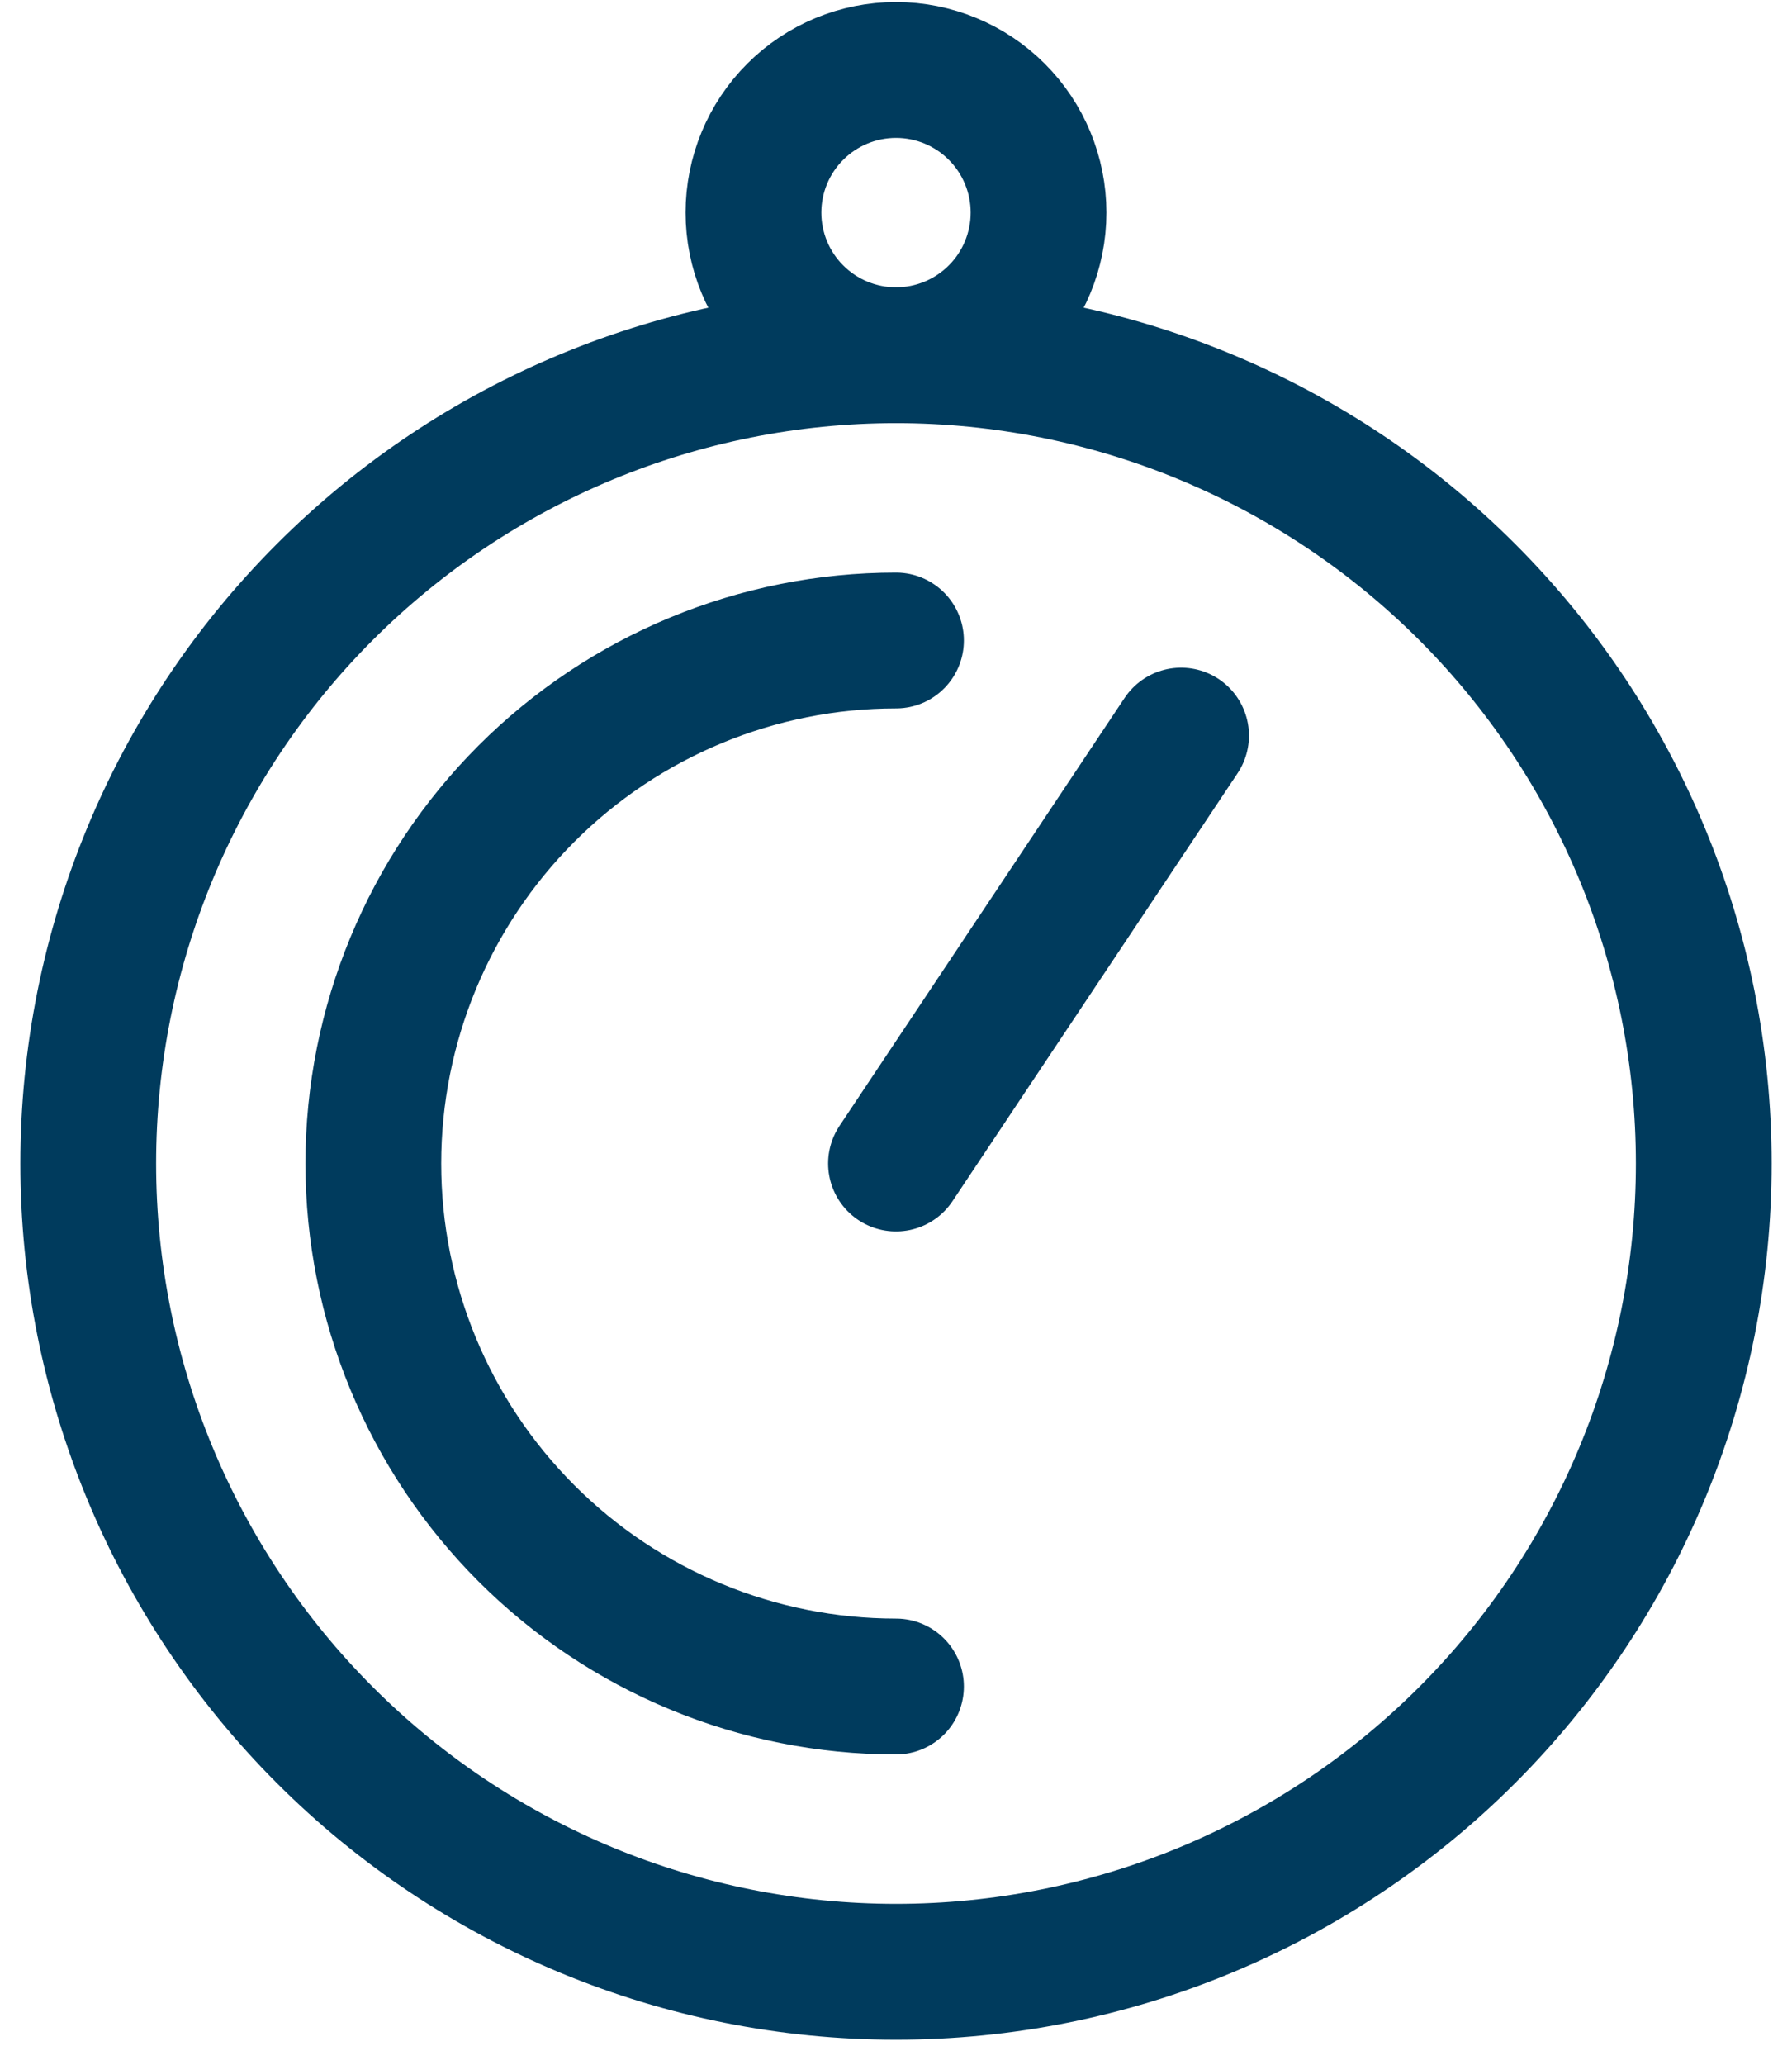
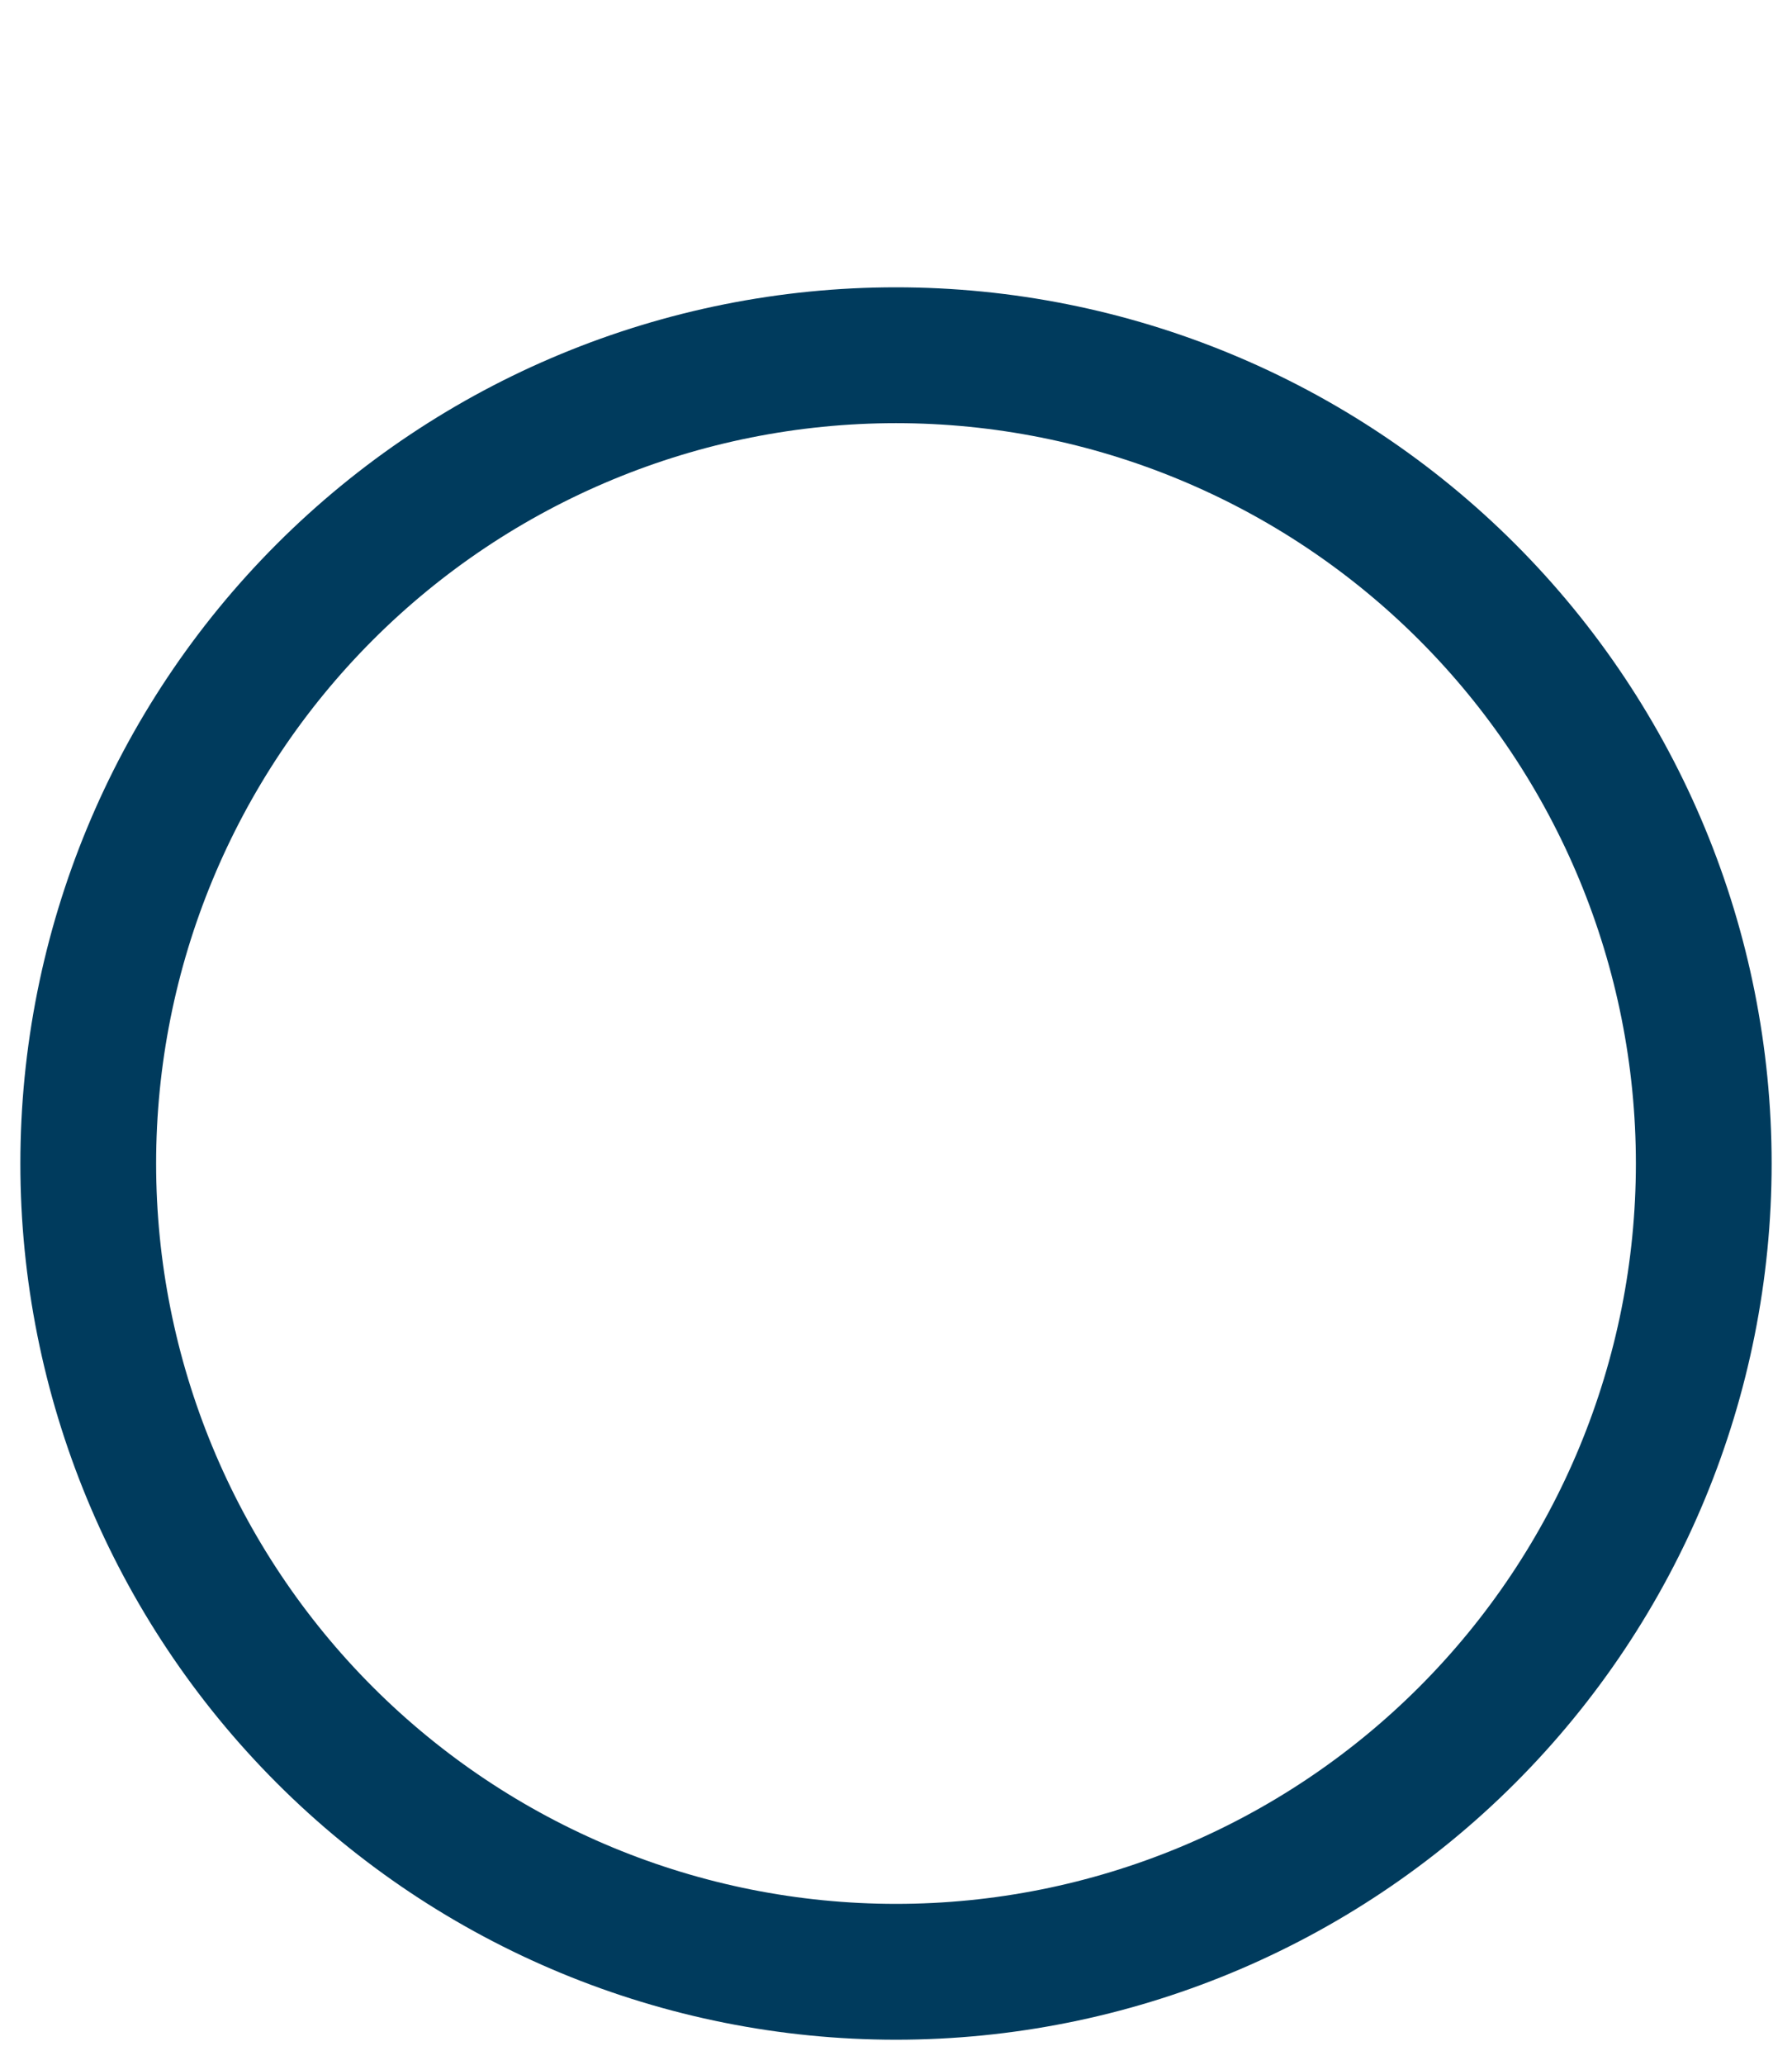
<svg xmlns="http://www.w3.org/2000/svg" width="66" height="76" viewBox="0 0 66 76" fill="none">
  <path d="M62.75 42.825C62.75 50.715 59.616 58.282 54.036 63.862C48.457 69.441 40.89 72.575 33 72.575C25.11 72.575 17.543 69.441 11.964 63.862C6.384 58.282 3.25 50.715 3.25 42.825C3.25 34.935 6.384 27.368 11.964 21.789C17.543 16.21 25.11 13.075 33 13.075C40.89 13.075 48.457 16.21 54.036 21.789C59.616 27.368 62.75 34.935 62.75 42.825Z" stroke="#003B5D" stroke-width="5" stroke-linecap="round" stroke-linejoin="round" />
-   <path d="M33 62.075C27.895 62.075 22.998 60.047 19.388 56.437C15.778 52.827 13.75 47.931 13.75 42.825C13.75 37.72 15.778 32.824 19.388 29.213C22.998 25.603 27.895 23.575 33 23.575M33 42.825L43.5 27.075M38.25 7.825C38.25 6.433 37.697 5.097 36.712 4.113C35.728 3.128 34.392 2.575 33 2.575C31.608 2.575 30.272 3.128 29.288 4.113C28.303 5.097 27.75 6.433 27.75 7.825C27.75 9.218 28.303 10.553 29.288 11.537C30.272 12.522 31.608 13.075 33 13.075C34.392 13.075 35.728 12.522 36.712 11.537C37.697 10.553 38.25 9.218 38.25 7.825Z" stroke="#003B5D" stroke-width="5" stroke-linecap="round" stroke-linejoin="round" />
</svg>